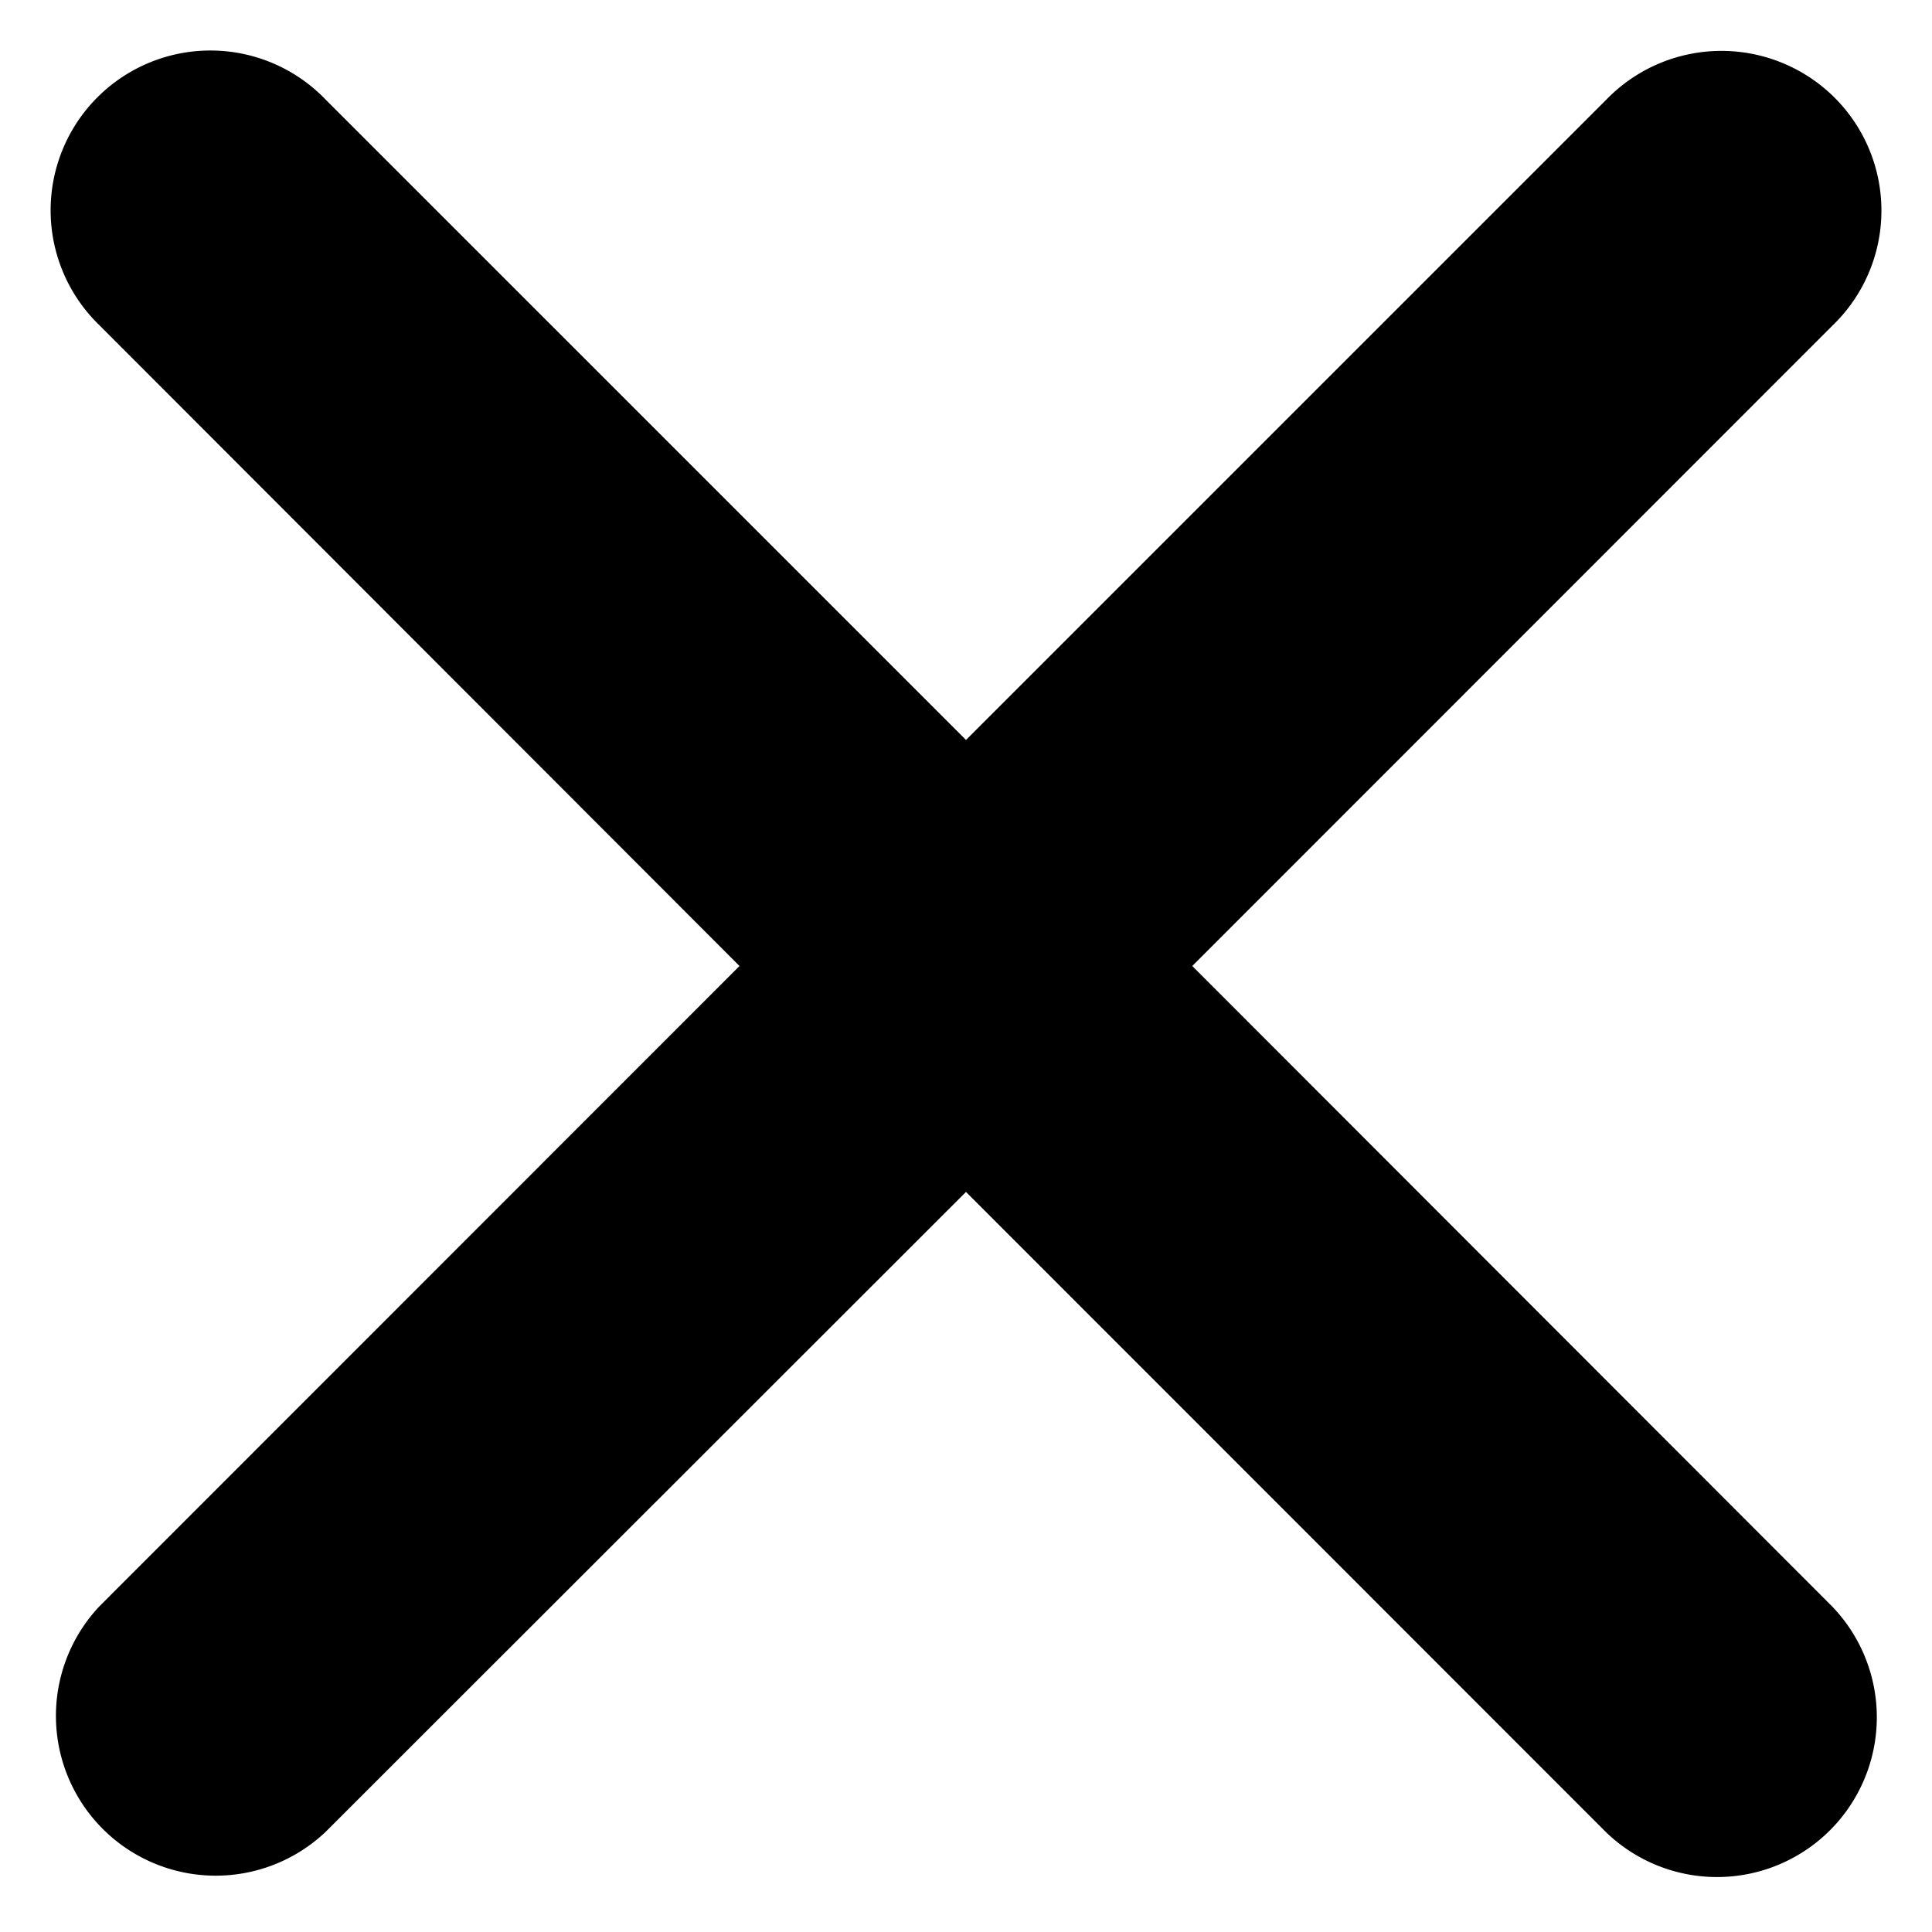
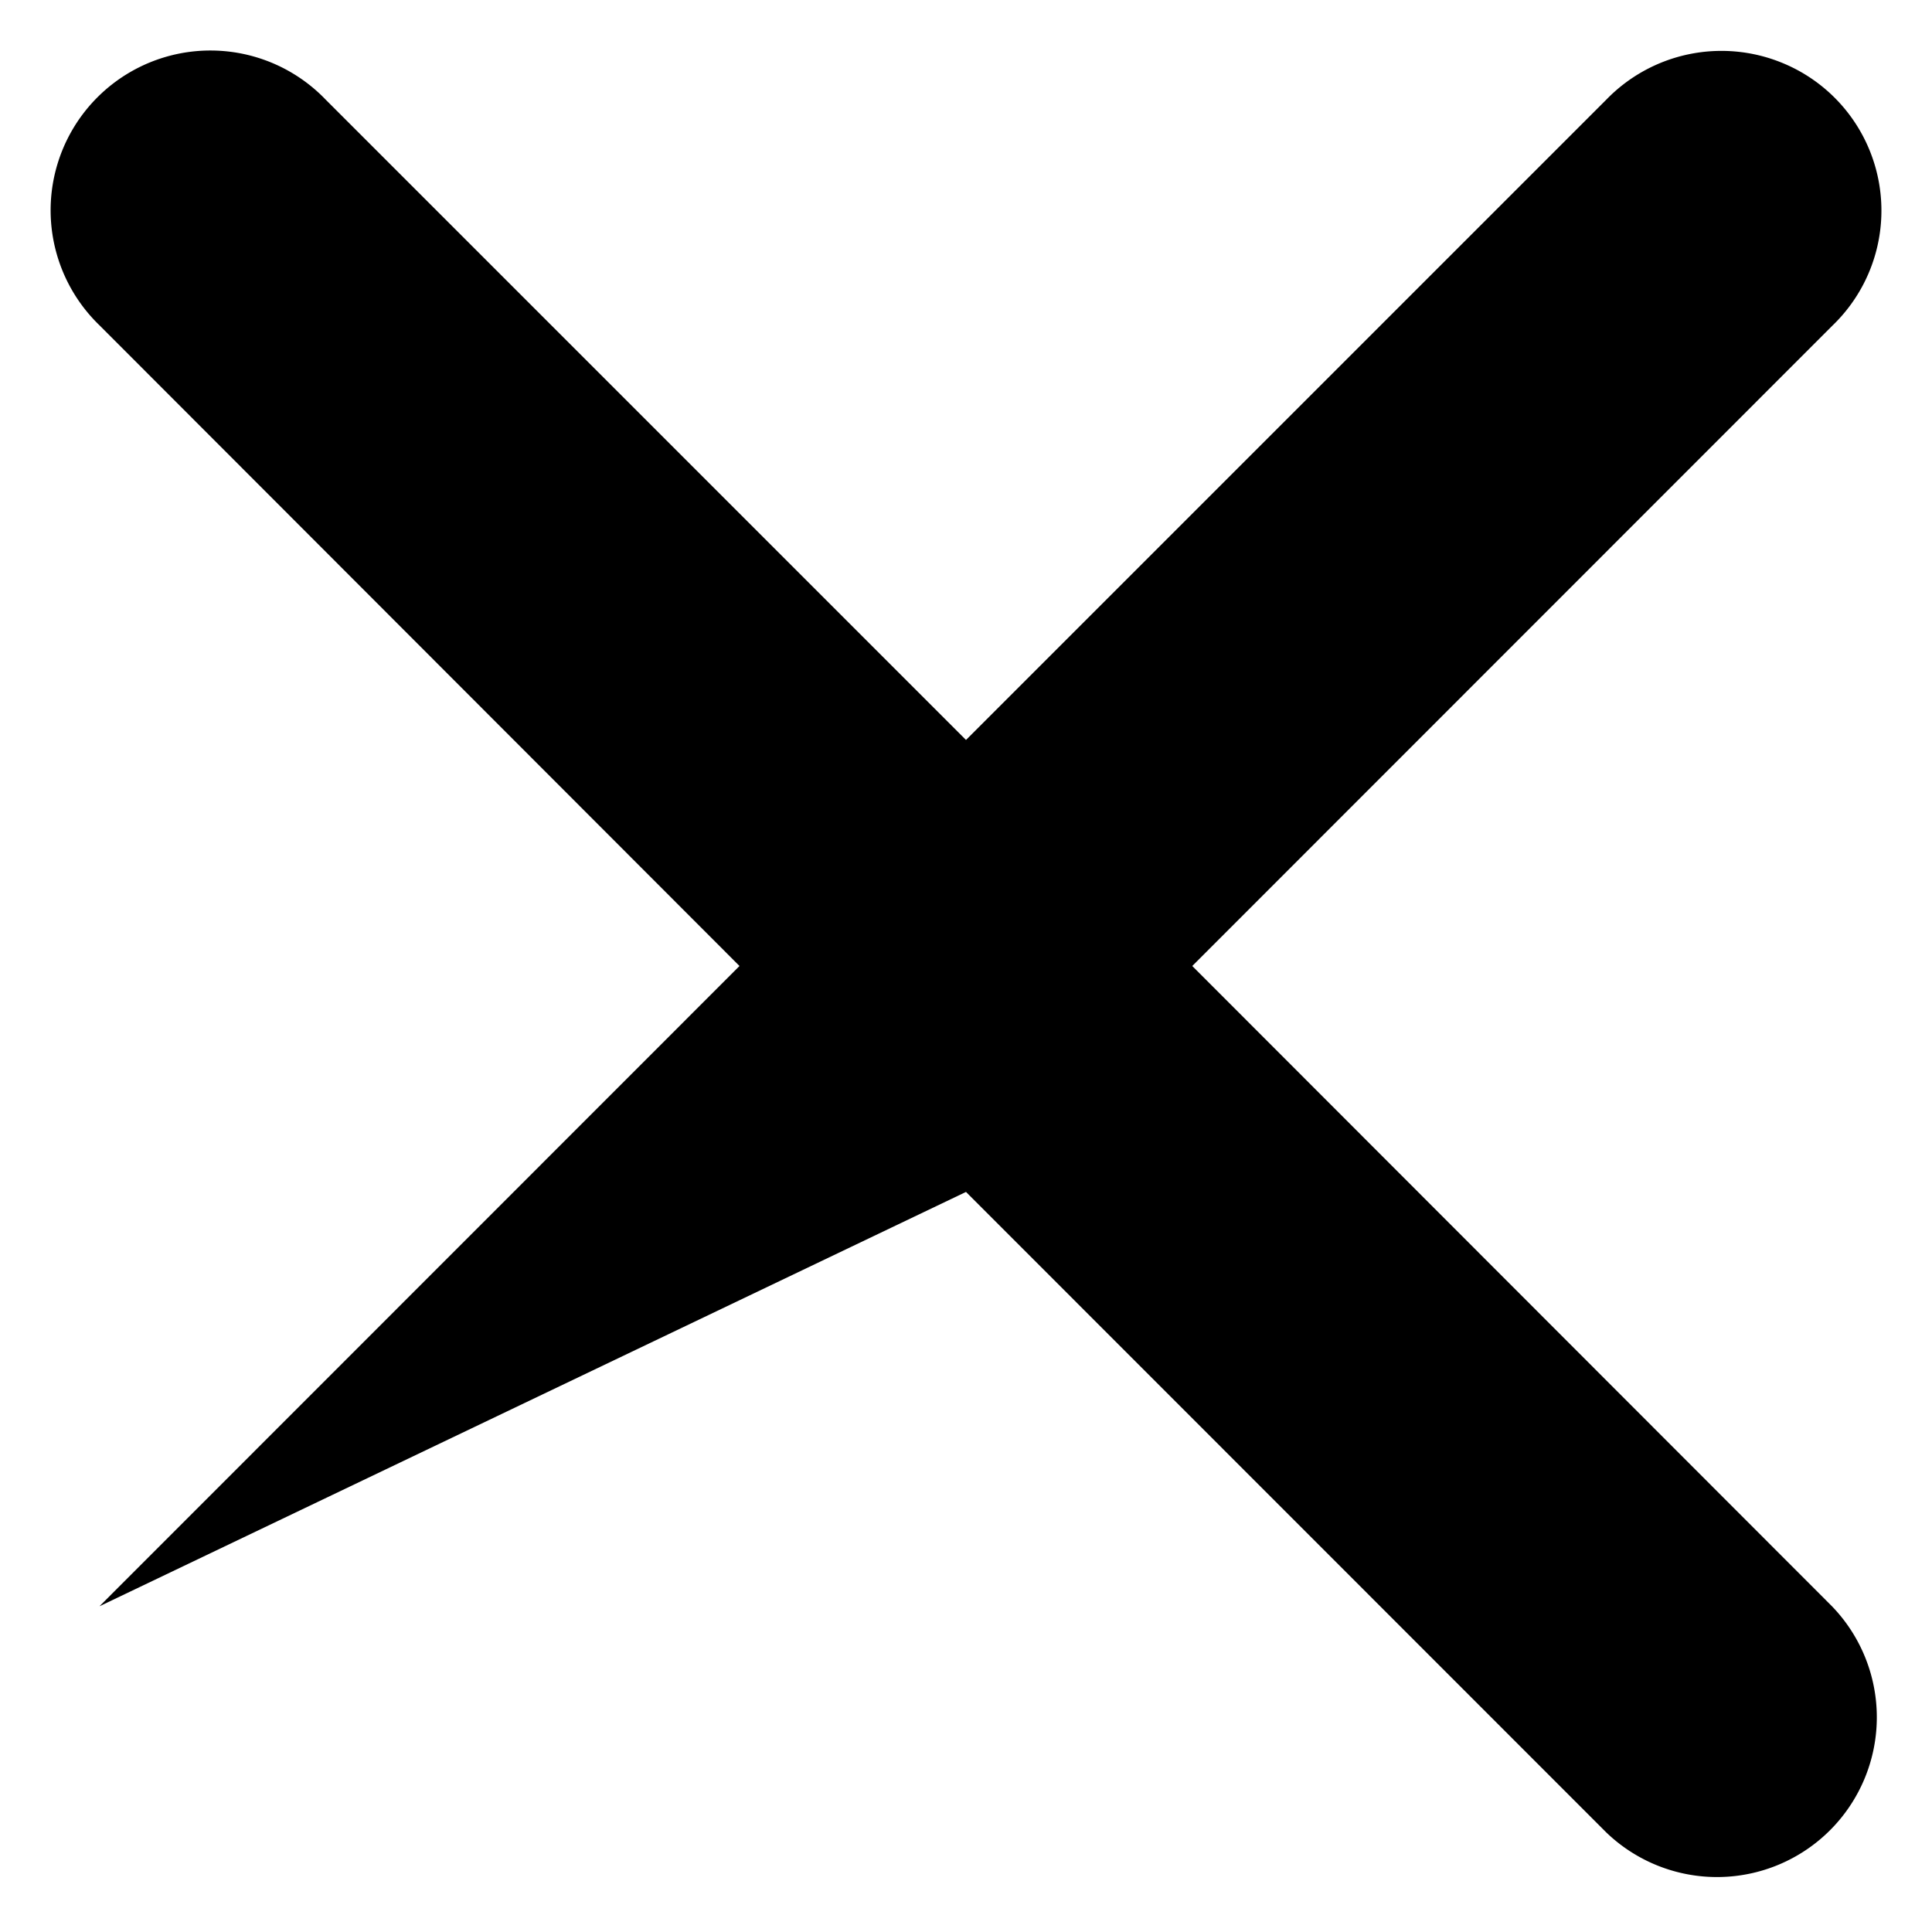
<svg xmlns="http://www.w3.org/2000/svg" viewBox="0 0 17 17">
-   <path d="M16.123 2.866a1.404 1.404 0 0 0-.444-2.314 1.41 1.41 0 0 0-1.544.324L8.5 6.511 2.865.876A1.406 1.406 0 1 0 .877 2.864L6.507 8.5.875 14.134a1.406 1.406 0 0 0 1.987 1.988L8.5 10.488l5.634 5.636a1.406 1.406 0 0 0 1.988-1.988L10.491 8.5z" />
+   <path d="M16.123 2.866a1.404 1.404 0 0 0-.444-2.314 1.41 1.41 0 0 0-1.544.324L8.5 6.511 2.865.876A1.406 1.406 0 1 0 .877 2.864L6.507 8.5.875 14.134L8.5 10.488l5.634 5.636a1.406 1.406 0 0 0 1.988-1.988L10.491 8.5z" />
</svg>